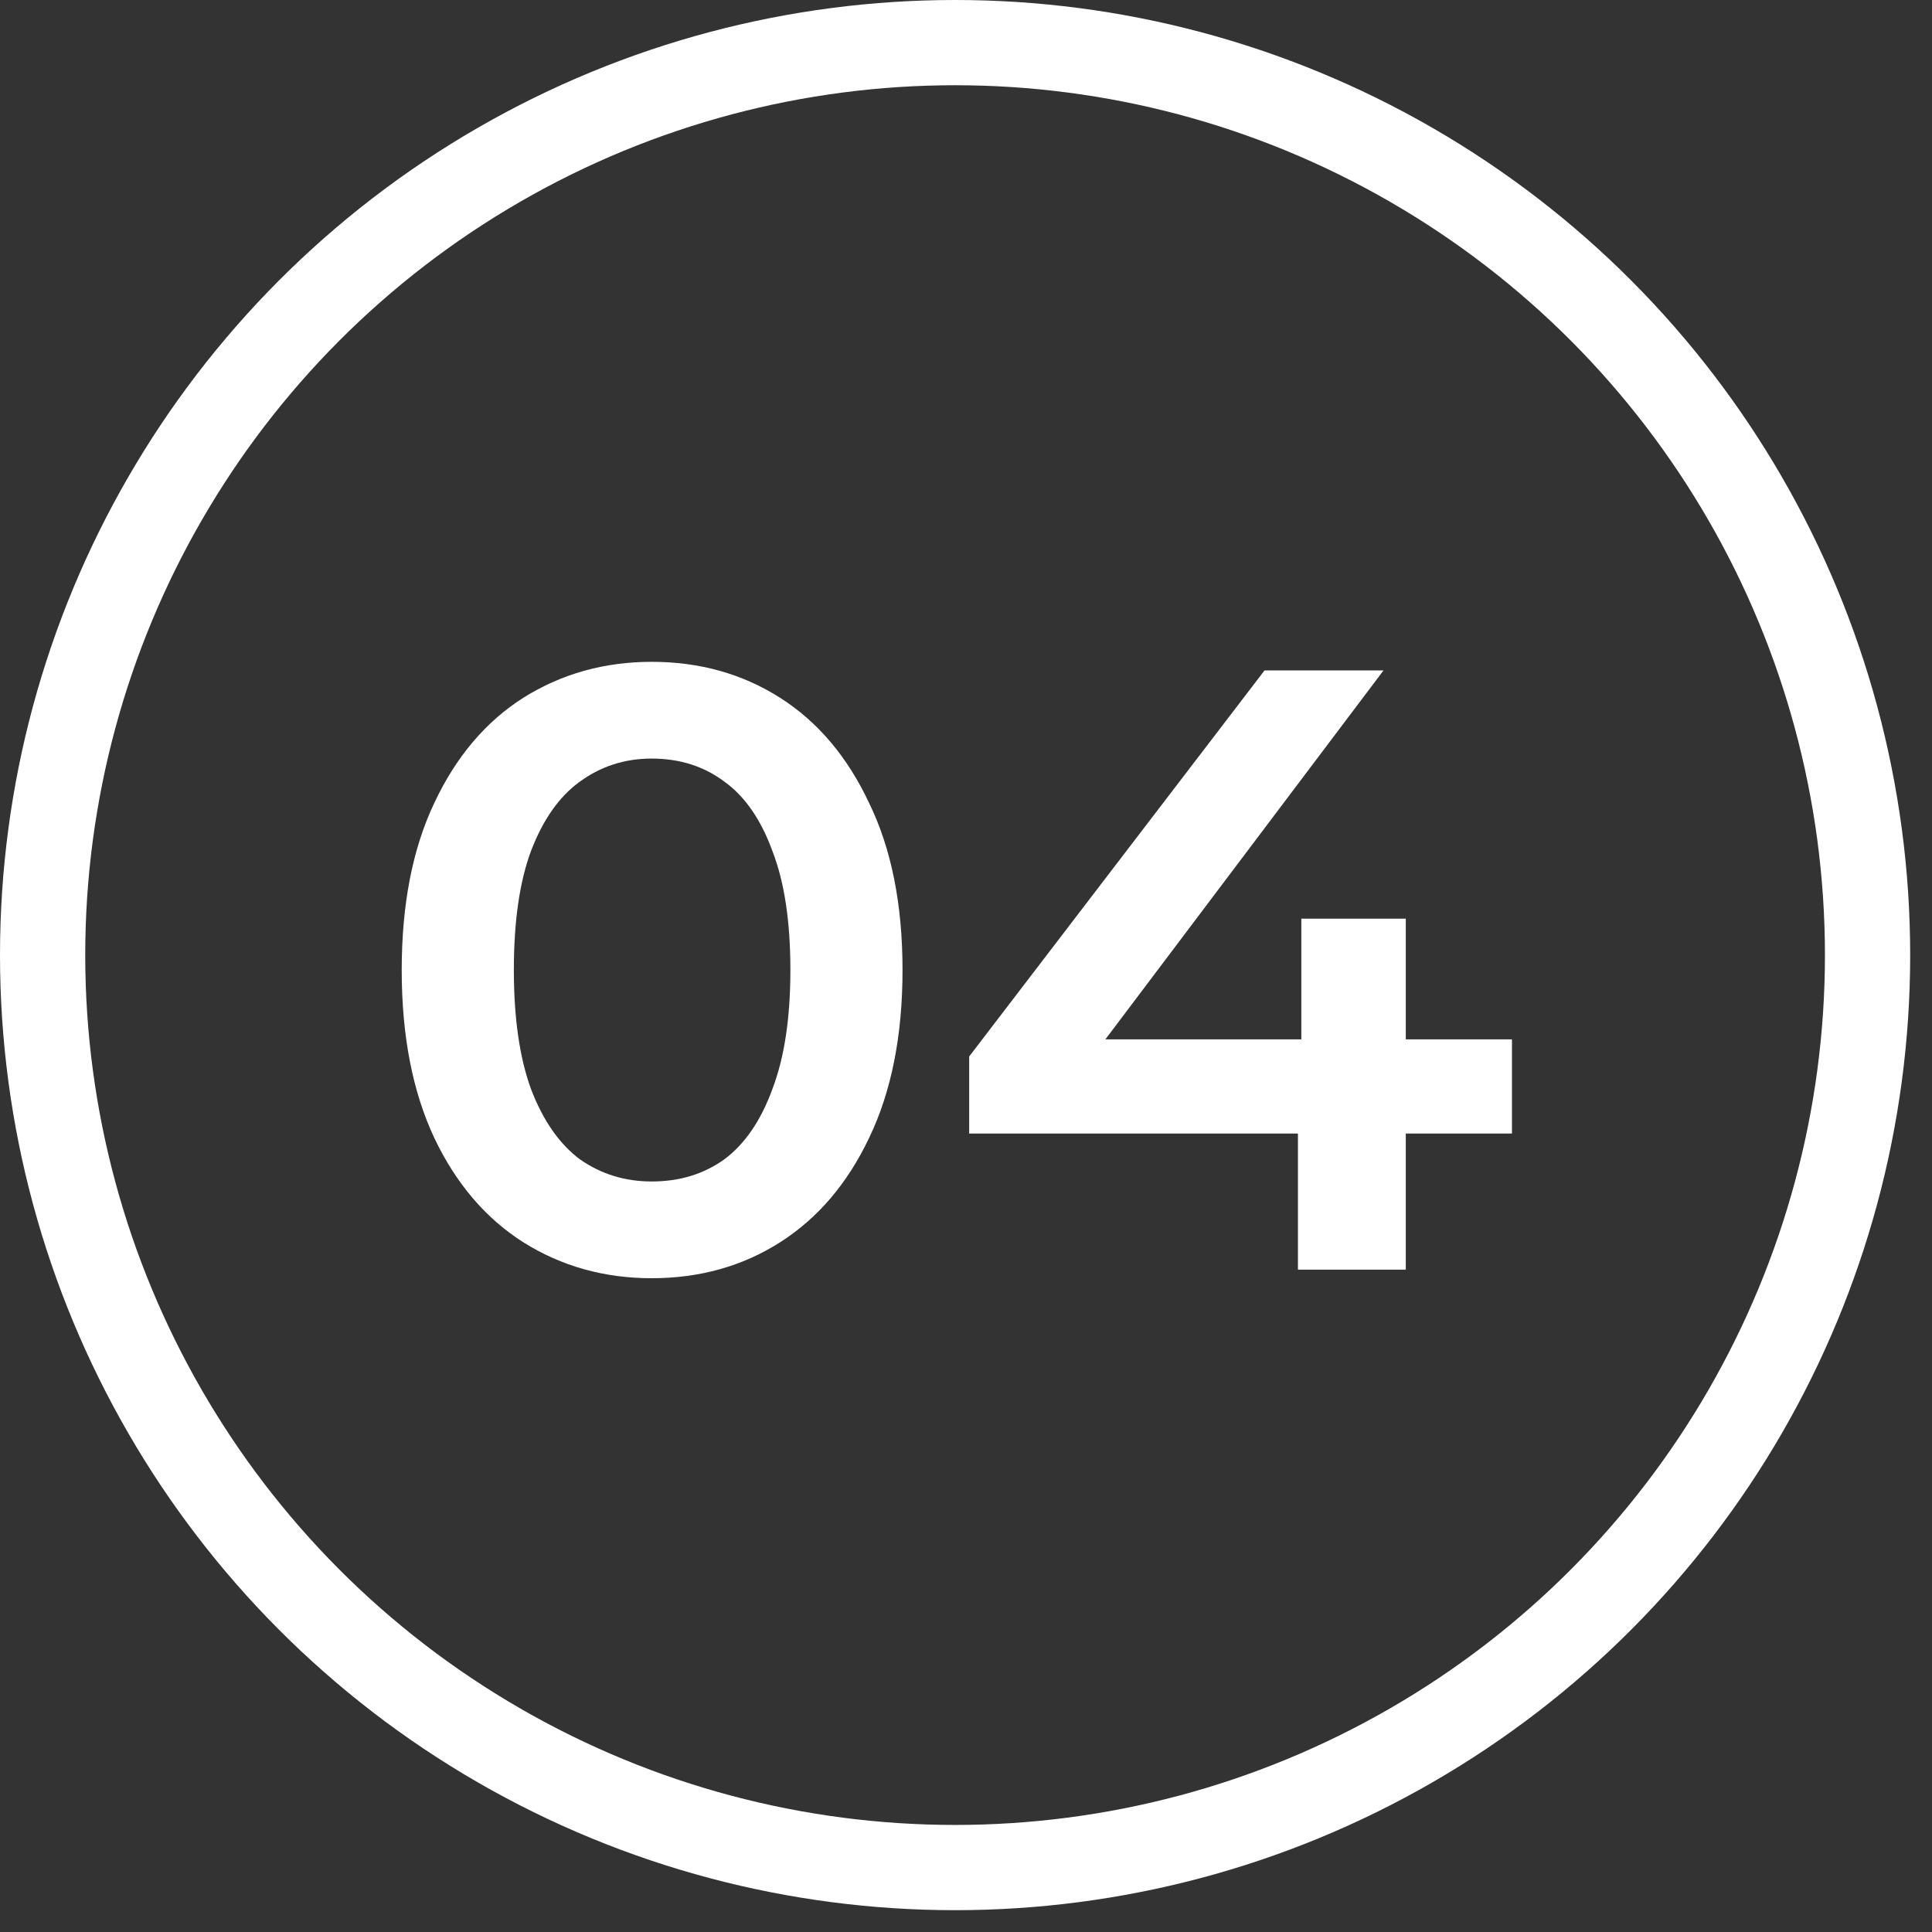
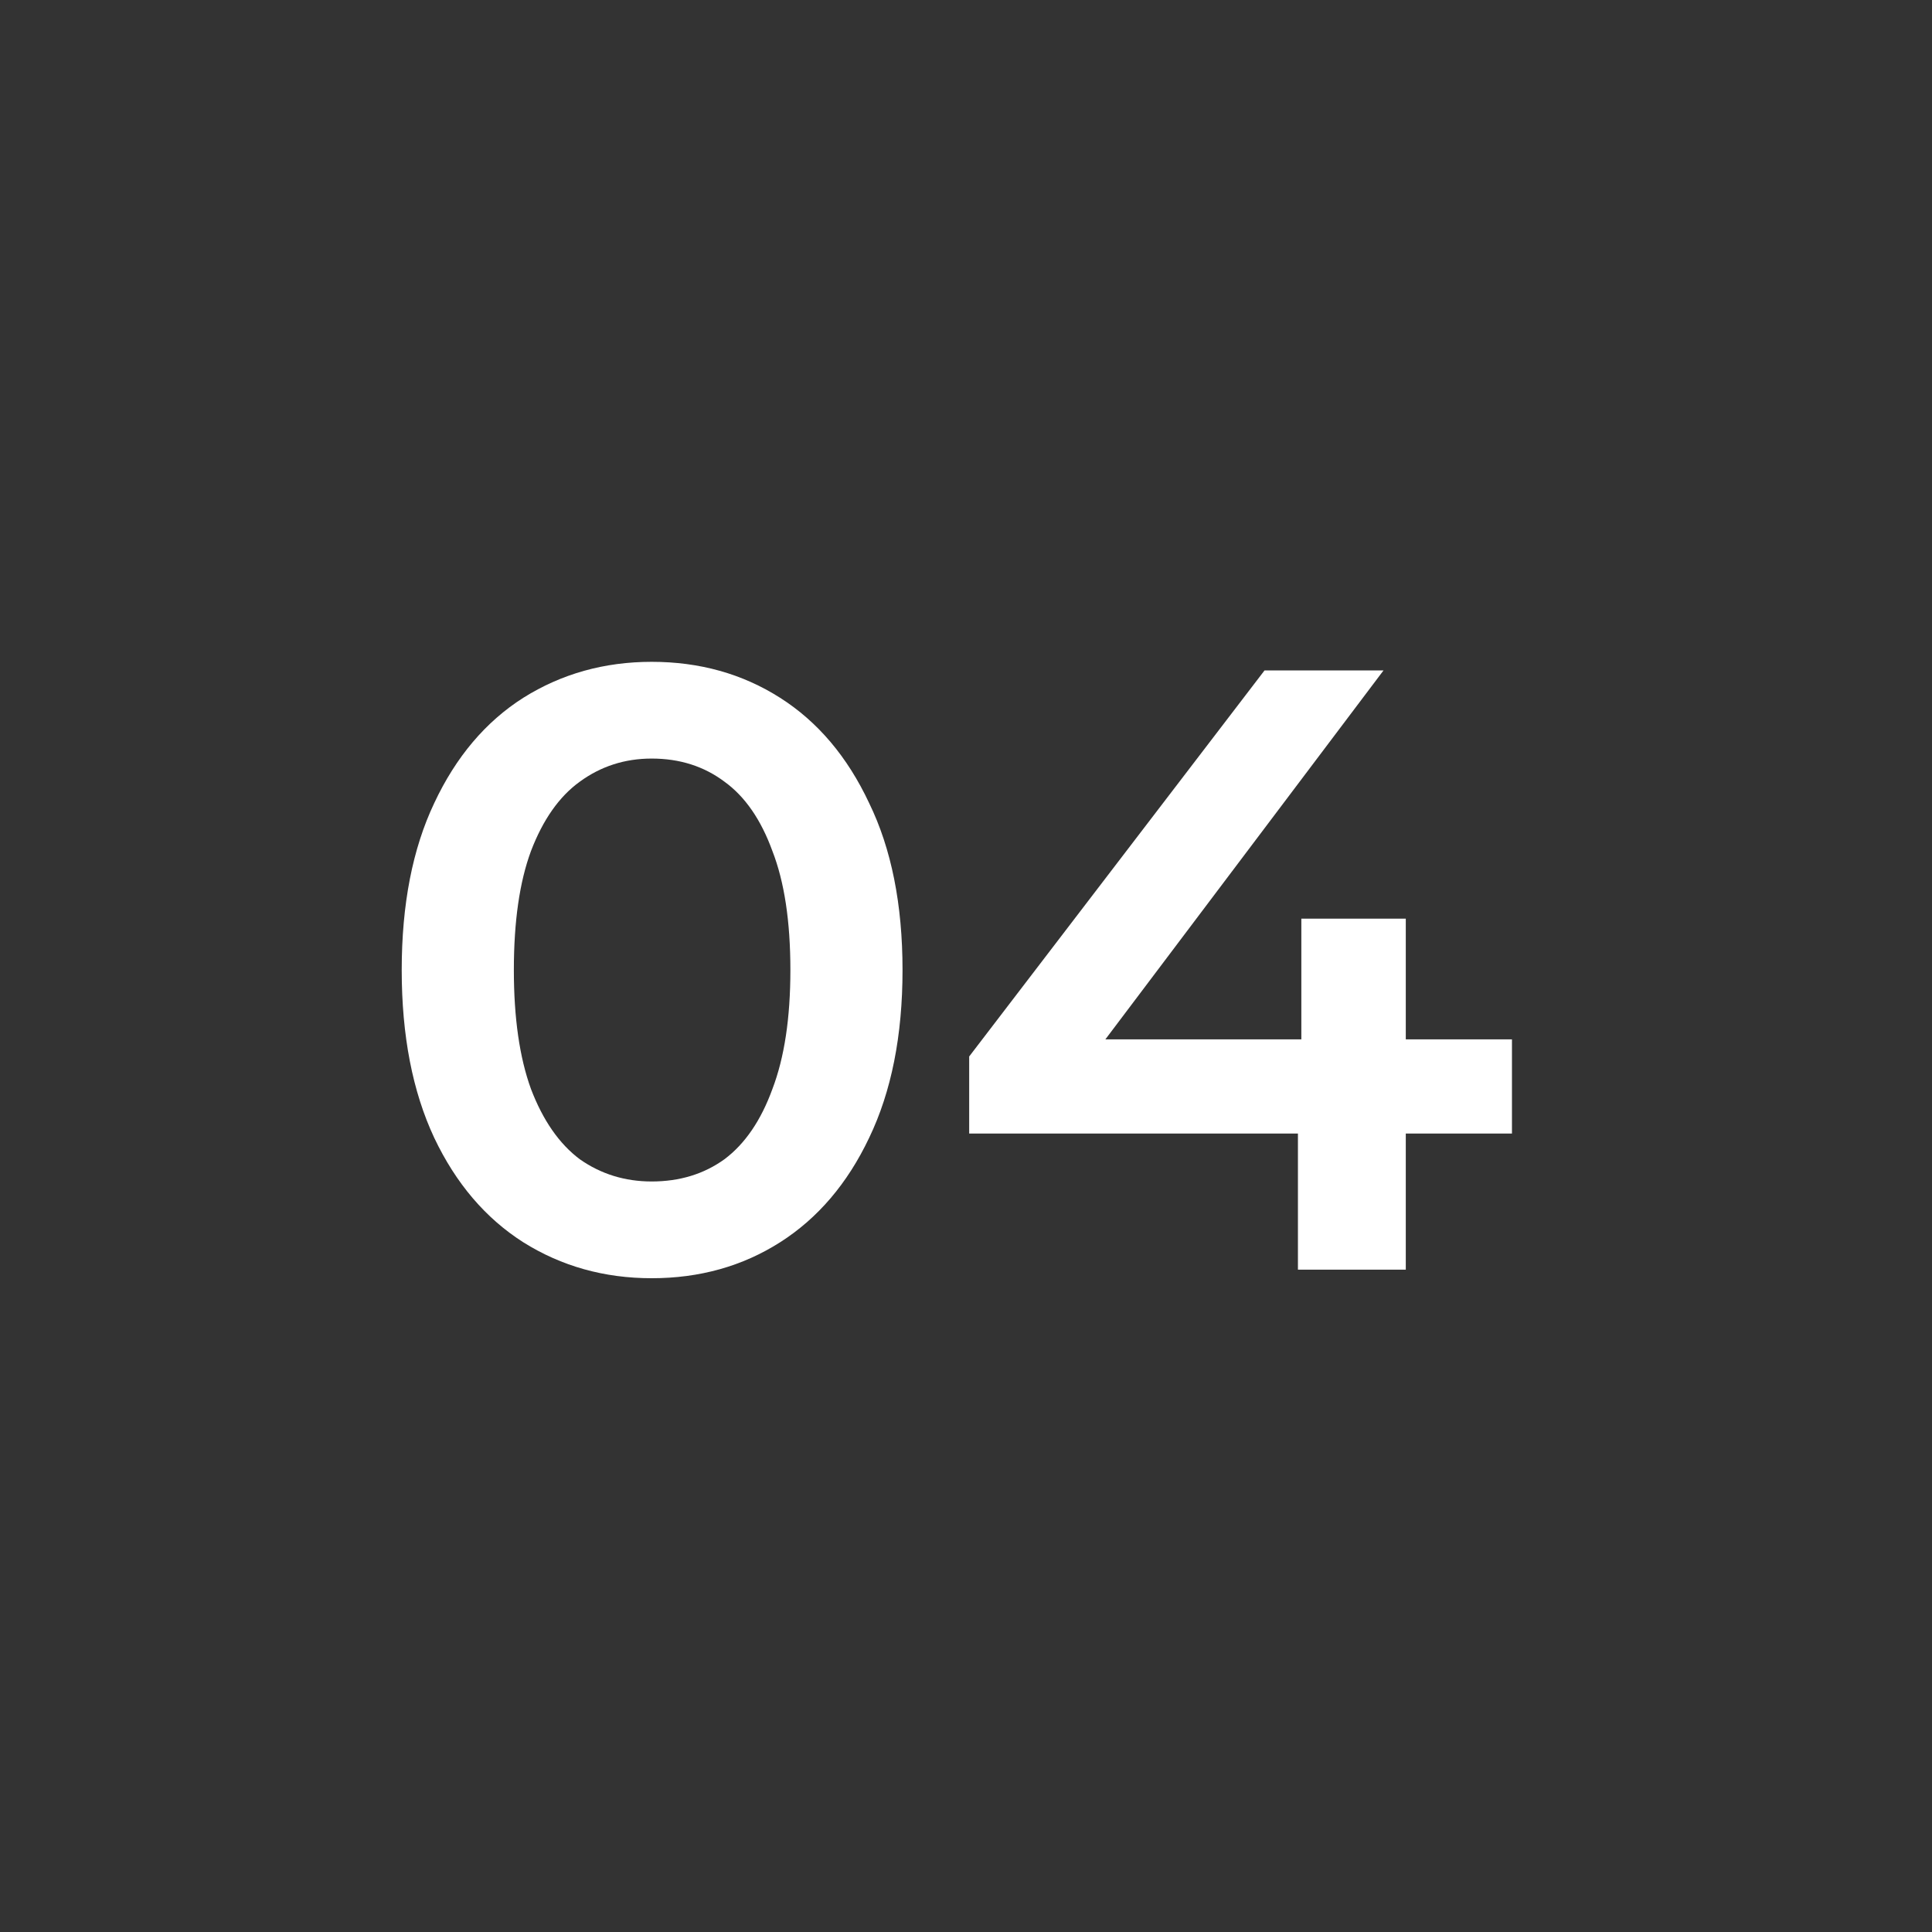
<svg xmlns="http://www.w3.org/2000/svg" width="68" height="68" viewBox="0 0 68 68" fill="none">
  <rect x="0" y="0" width="68" height="68" fill="#333333" stroke="none" />
-   <circle cx="33.616" cy="33.616" r="32.116" stroke="white" stroke-width="3" />
  <path d="M22.937 44.989C21.27 44.989 19.764 44.568 18.418 43.724C17.092 42.88 16.047 41.655 15.284 40.048C14.521 38.42 14.139 36.452 14.139 34.142C14.139 31.832 14.521 29.873 15.284 28.266C16.047 26.639 17.092 25.403 18.418 24.56C19.764 23.716 21.27 23.294 22.937 23.294C24.625 23.294 26.131 23.716 27.457 24.56C28.783 25.403 29.828 26.639 30.591 28.266C31.374 29.873 31.766 31.832 31.766 34.142C31.766 36.452 31.374 38.42 30.591 40.048C29.828 41.655 28.783 42.88 27.457 43.724C26.131 44.568 24.625 44.989 22.937 44.989ZM22.937 41.584C23.922 41.584 24.776 41.323 25.499 40.801C26.222 40.259 26.784 39.435 27.186 38.33C27.608 37.225 27.819 35.829 27.819 34.142C27.819 32.434 27.608 31.038 27.186 29.953C26.784 28.849 26.222 28.035 25.499 27.513C24.776 26.97 23.922 26.699 22.937 26.699C21.993 26.699 21.15 26.97 20.406 27.513C19.683 28.035 19.111 28.849 18.689 29.953C18.287 31.038 18.086 32.434 18.086 34.142C18.086 35.829 18.287 37.225 18.689 38.33C19.111 39.435 19.683 40.259 20.406 40.801C21.15 41.323 21.993 41.584 22.937 41.584ZM34.112 39.897V37.185L44.508 23.596H48.696L38.451 37.185L36.492 36.582H53.216V39.897H34.112ZM45.683 44.688V39.897L45.803 36.582V32.334H49.479V44.688H45.683Z" fill="white" />
</svg>